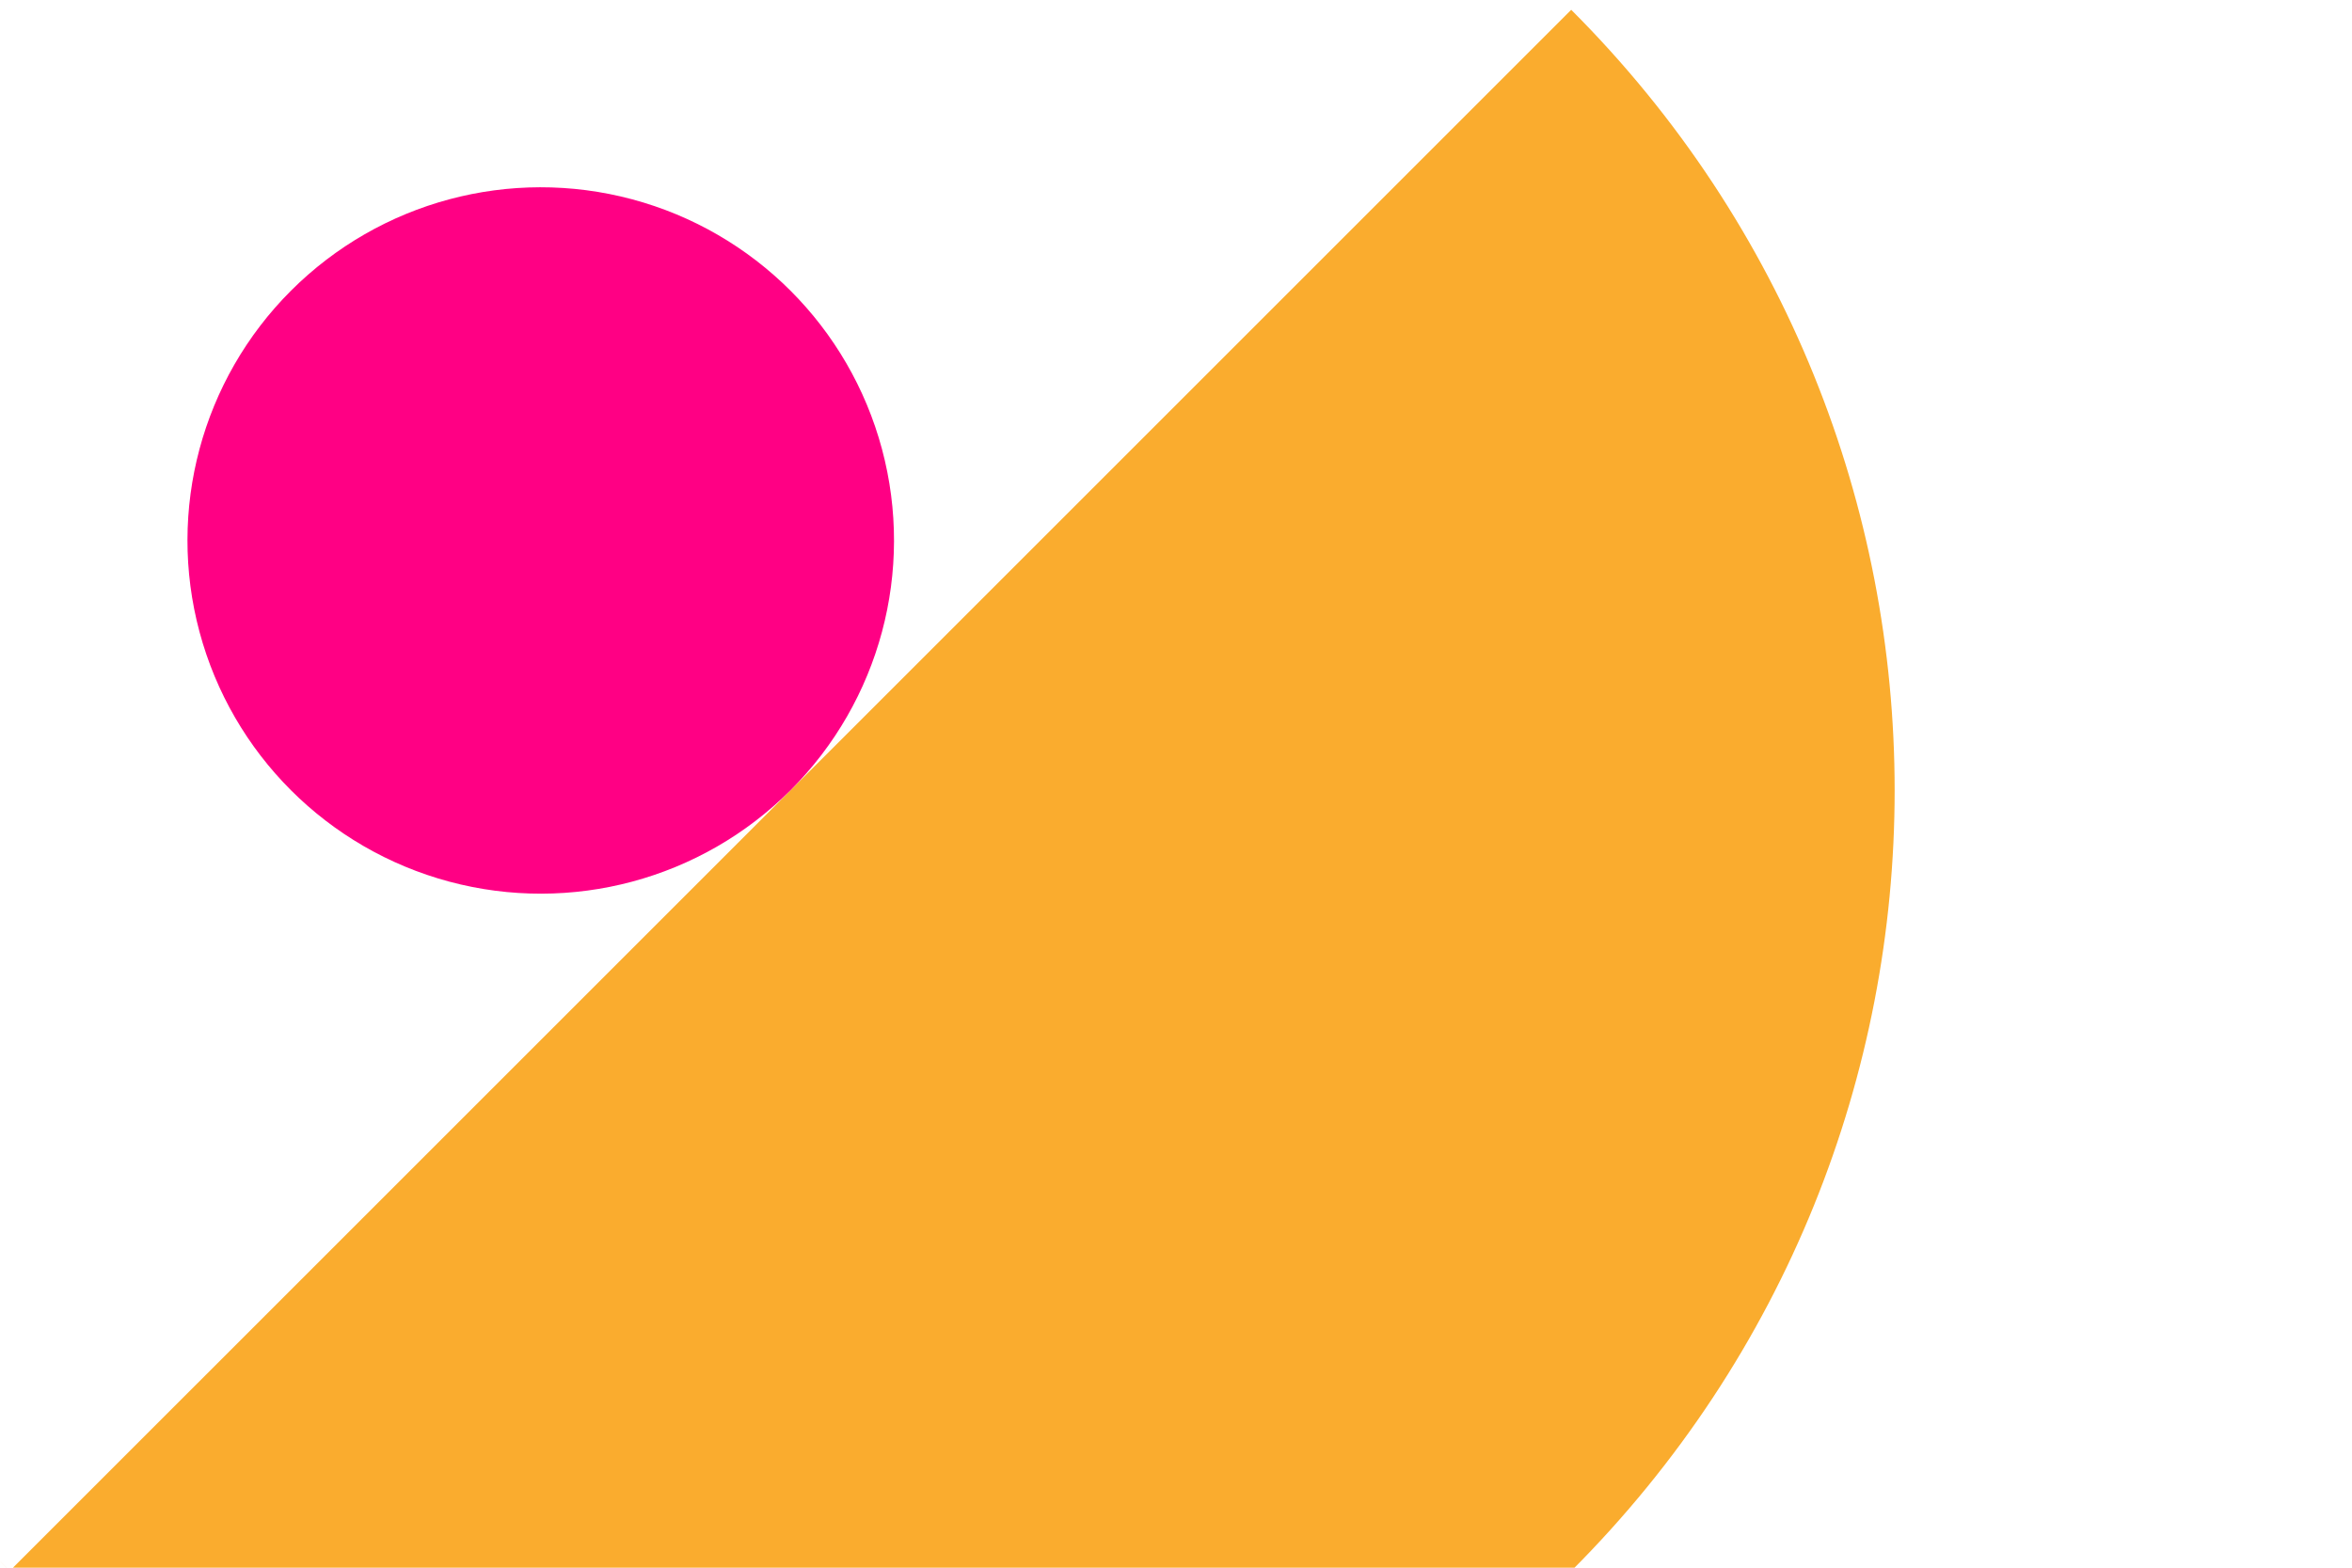
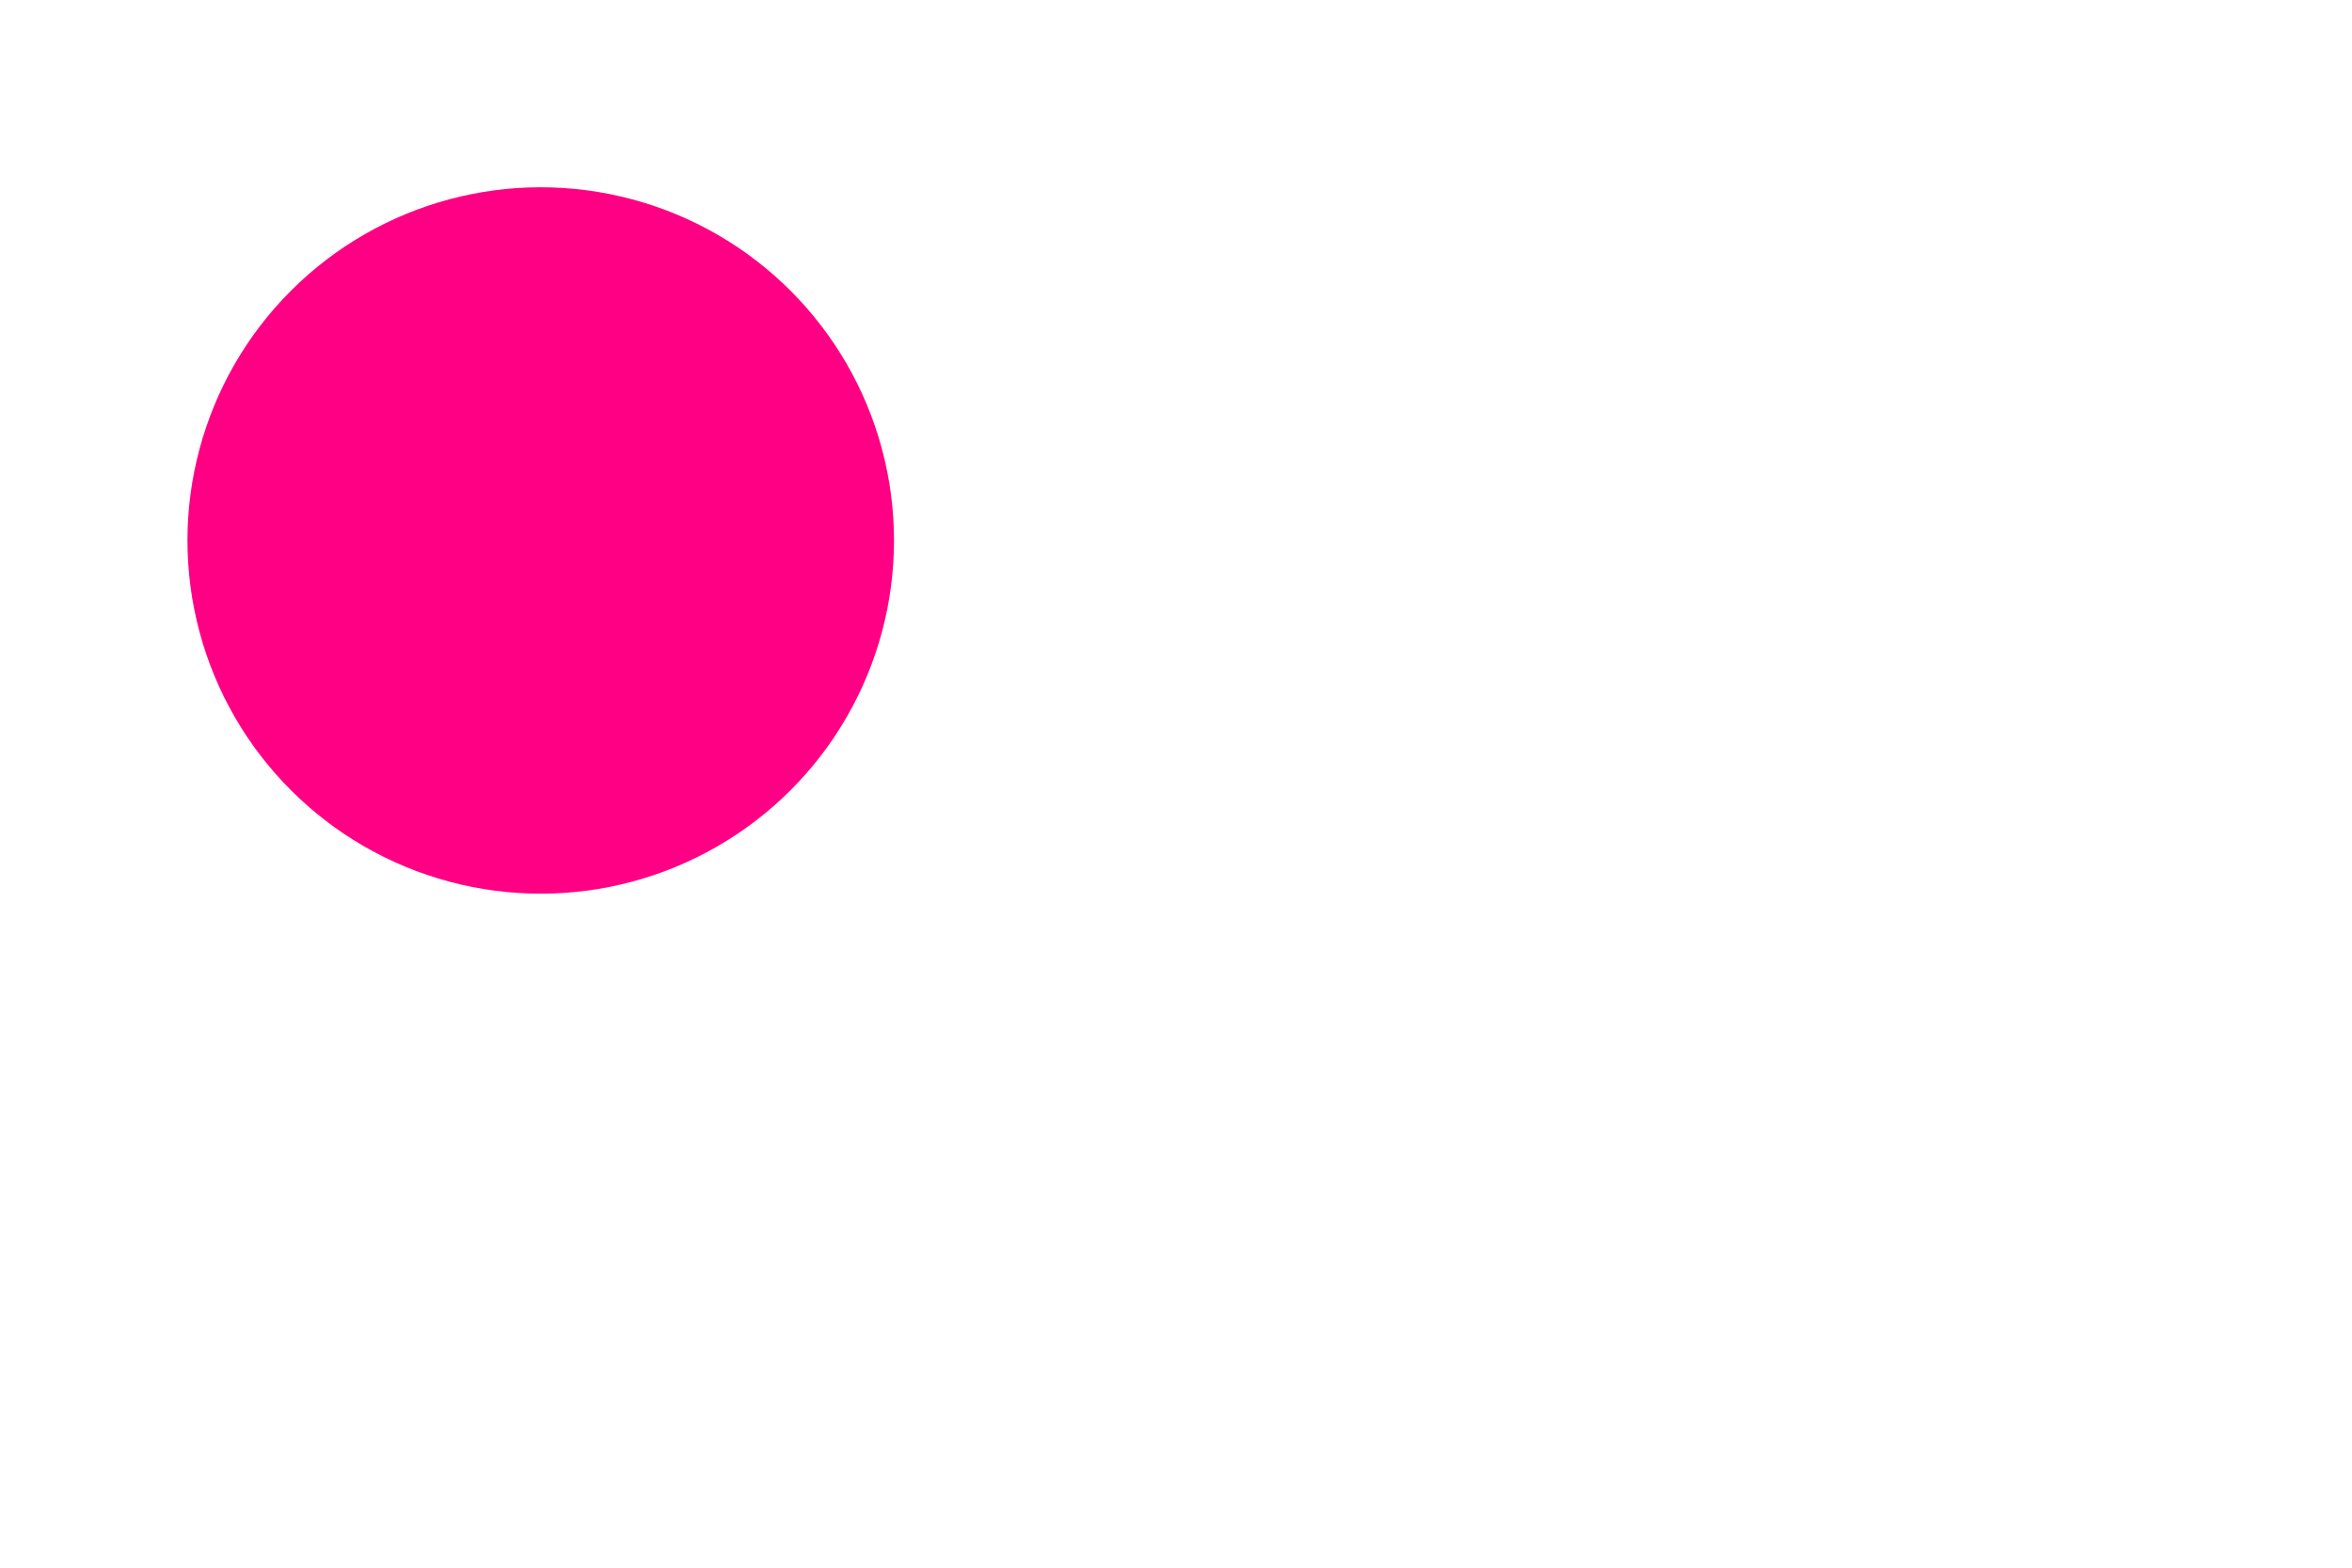
<svg xmlns="http://www.w3.org/2000/svg" width="81" height="54" viewBox="0 0 81 54" fill="none">
-   <path fill-rule="evenodd" clip-rule="evenodd" d="M54.111 0.337C54.111 0.338 54.112 0.338 54.112 0.339C68.962 15.189 68.962 39.264 54.112 54.114C39.263 68.964 15.187 68.964 0.337 54.114C0.225 54.002 0.113 53.889 0.002 53.775L0.337 54.11L54.111 0.337Z" fill="#FAAC2E" />
  <circle cx="12.168" cy="12.168" r="12.168" transform="matrix(-0.707 -0.707 -0.707 0.707 35.828 18.617)" fill="#FF0084" />
</svg>